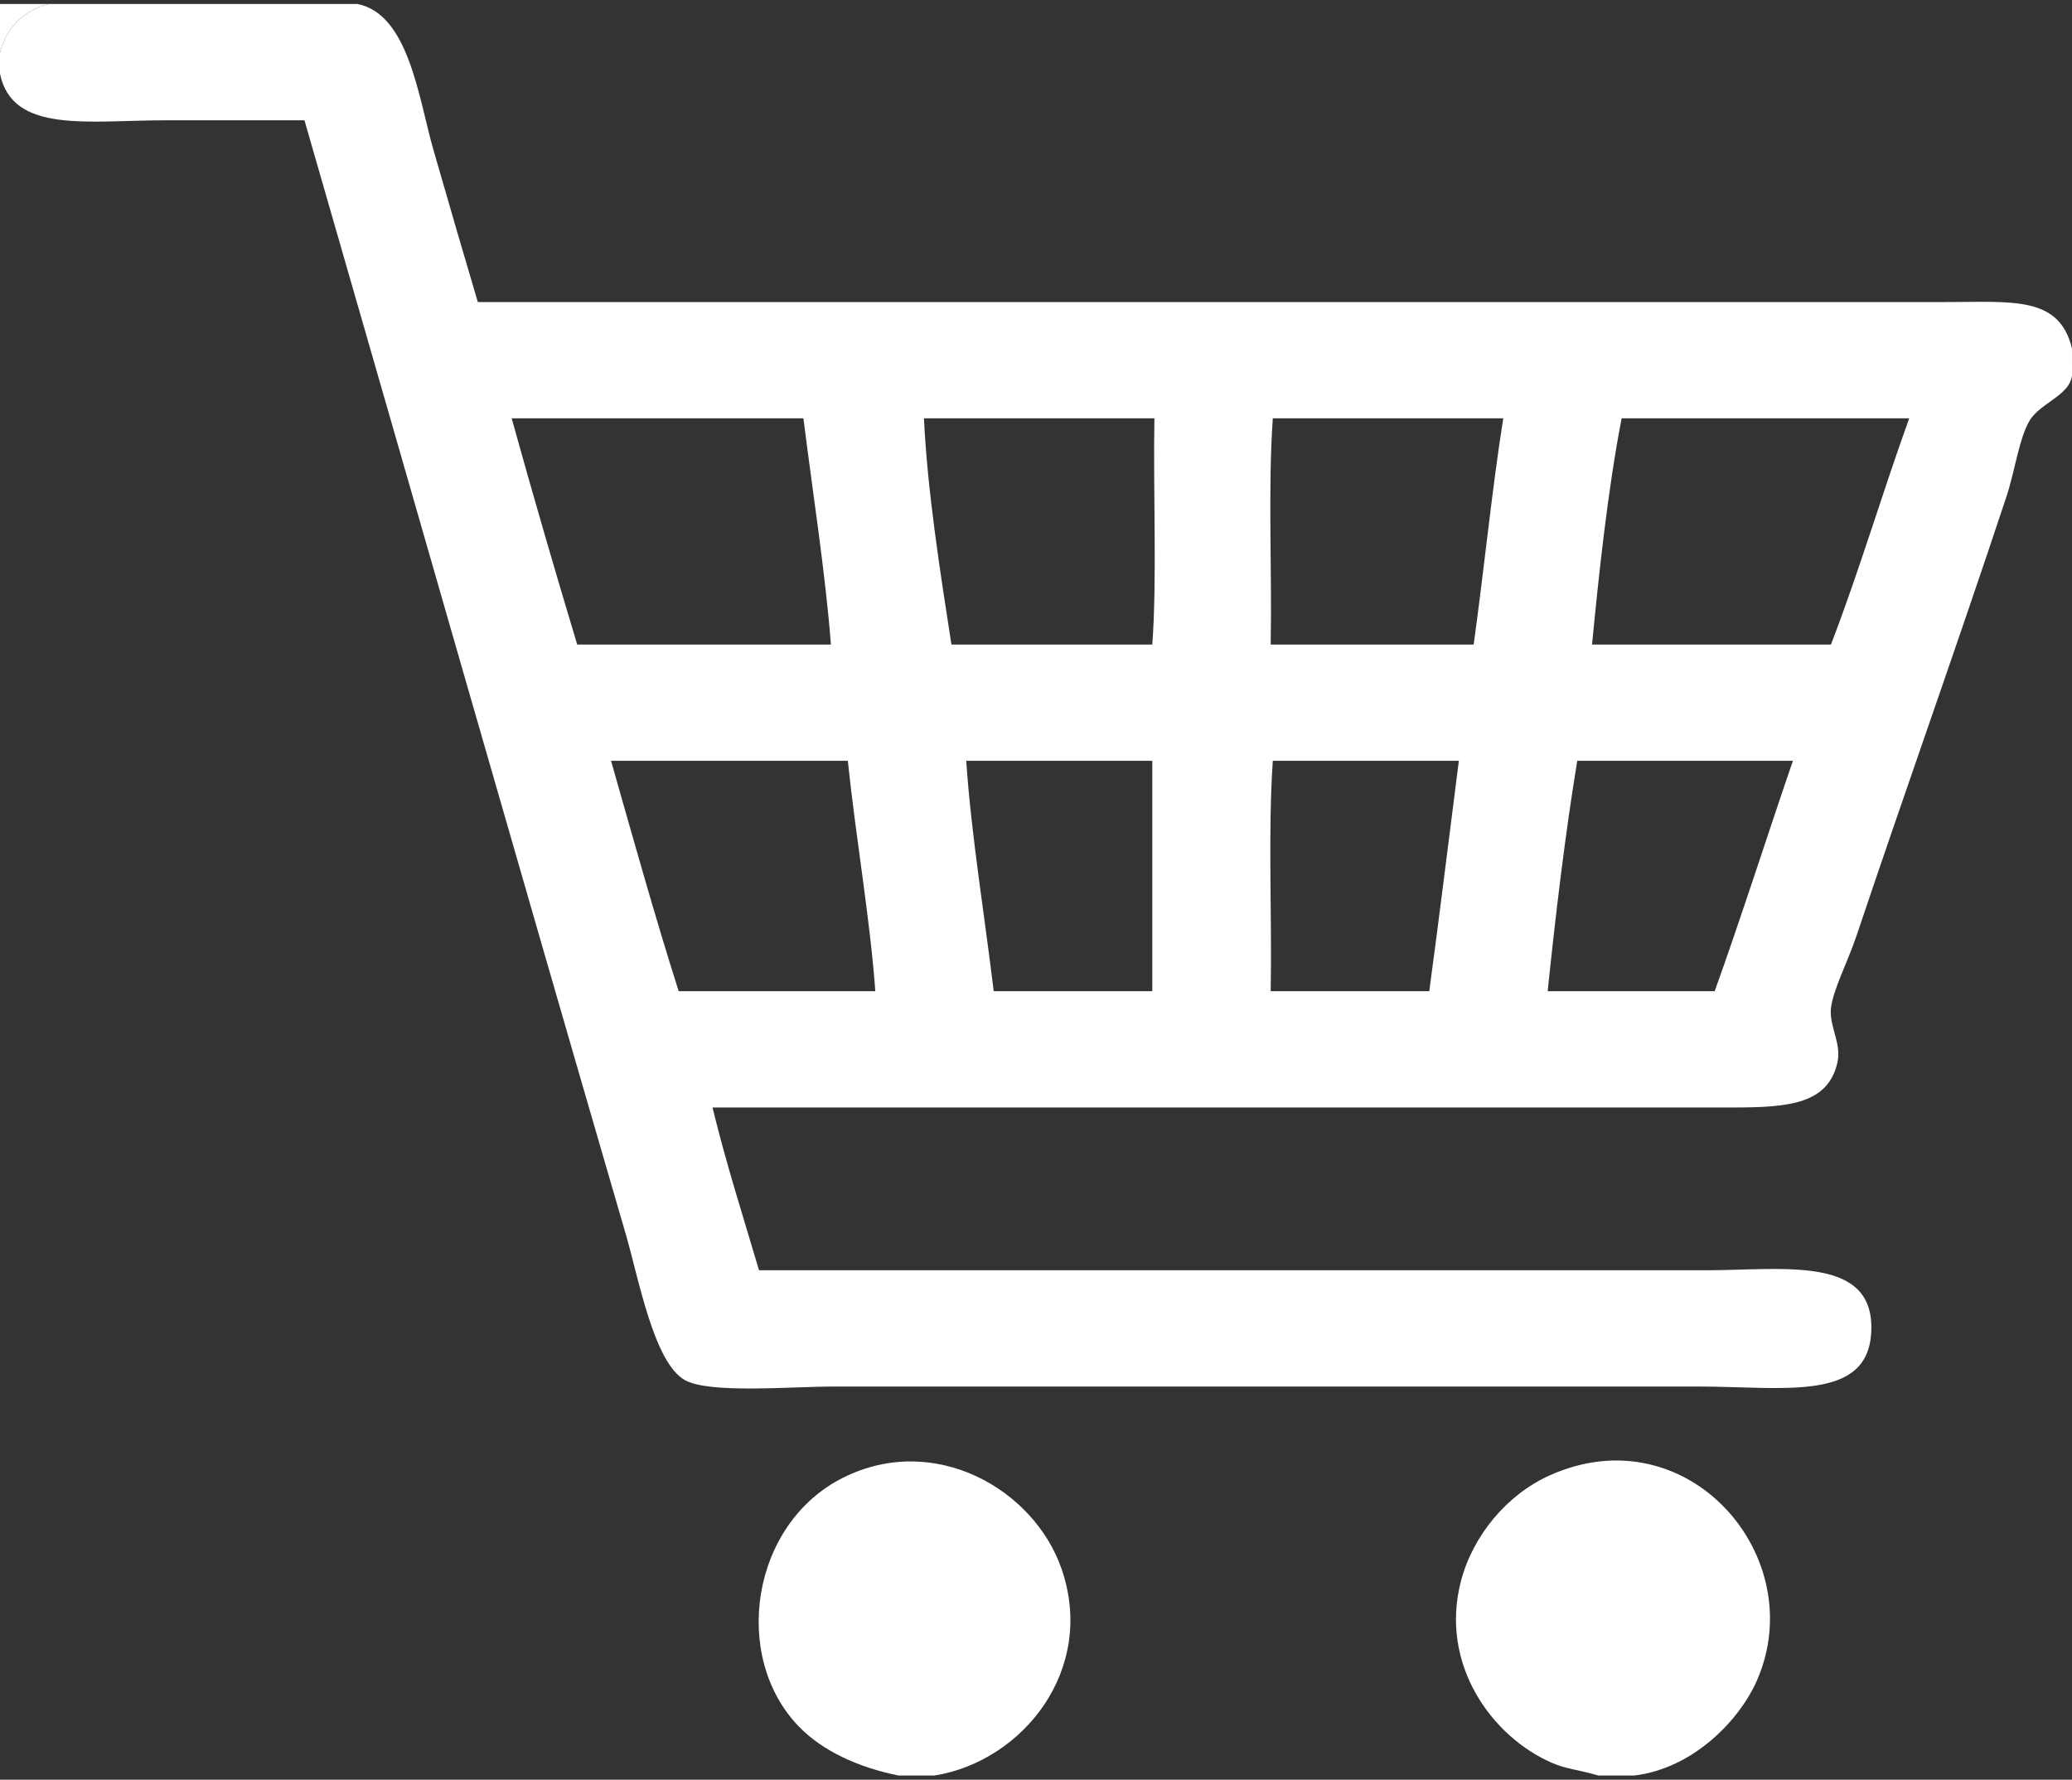
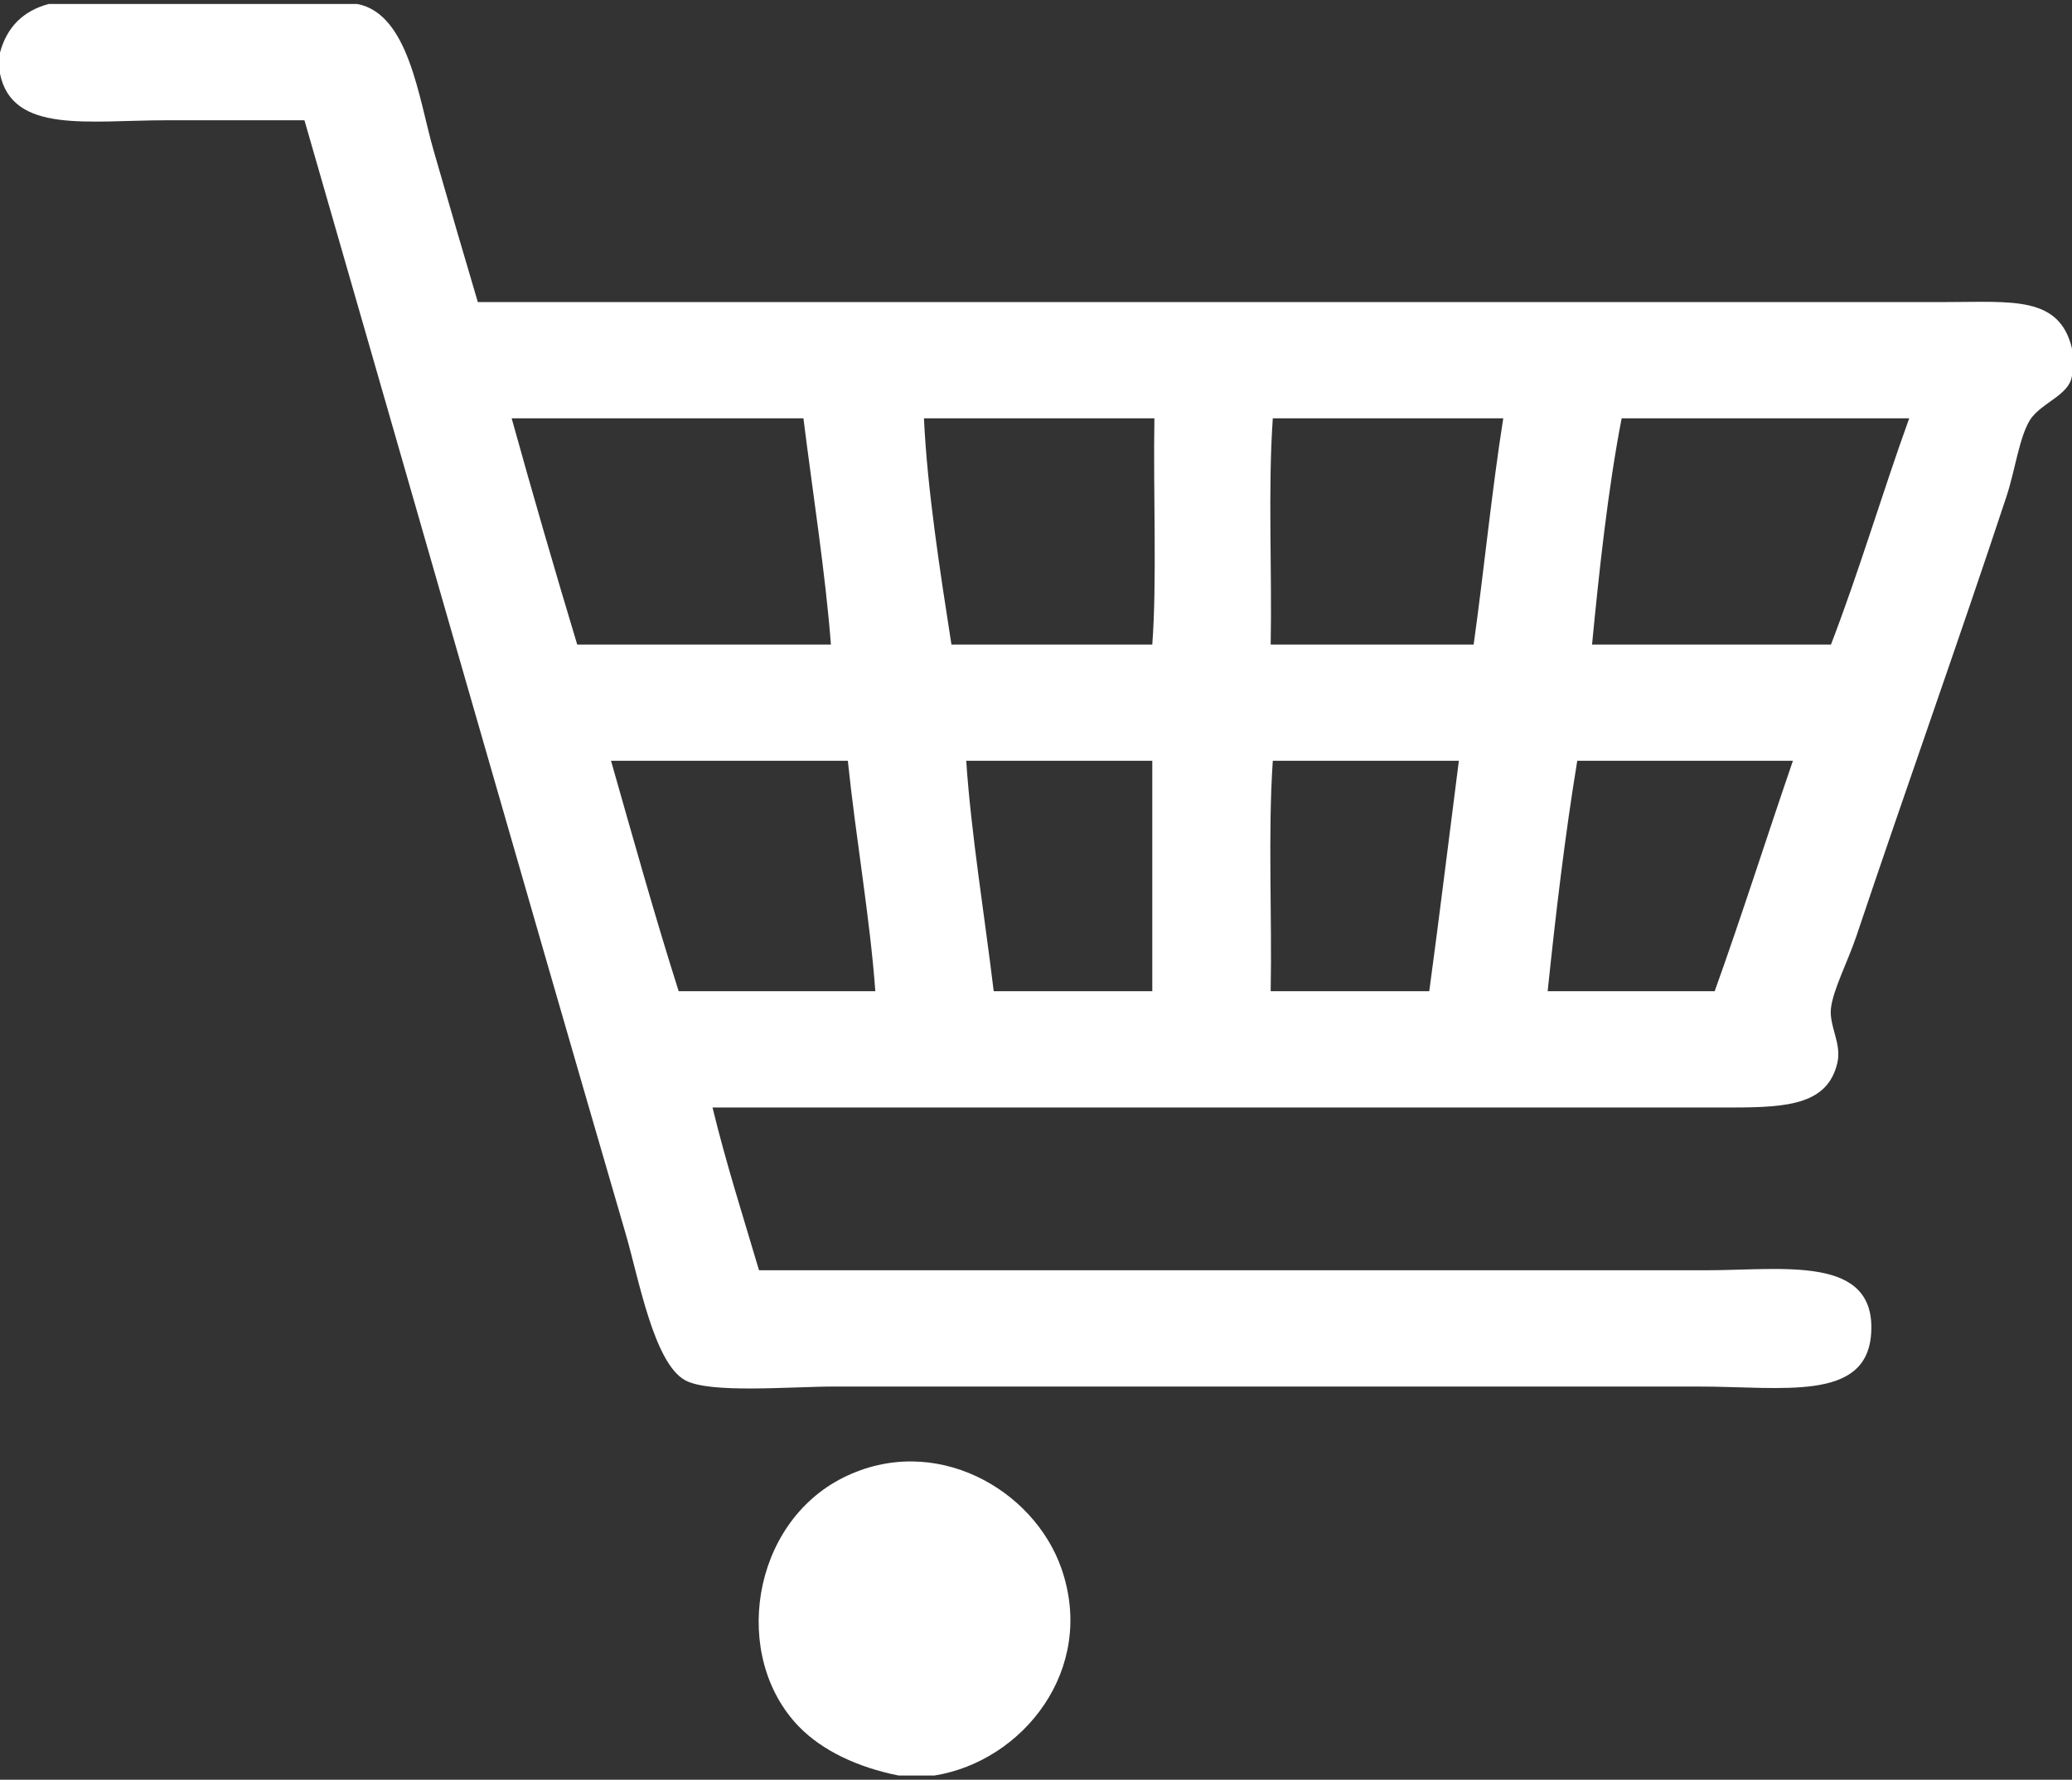
<svg xmlns="http://www.w3.org/2000/svg" version="1.1" id="Layer_1" x="0px" y="0px" width="980px" height="841.89px" viewBox="0 0 980 841.89" enable-background="new 0 0 980 841.89" xml:space="preserve">
  <rect x="0" y="0" width="980" height="841.89" fill="#333333" stroke="none" />
  <g>
-     <path fill-rule="evenodd" clip-rule="evenodd" fill="#FFFFFF" d="M23,1.89c-12.079,3.254-19.746,10.921-23,23   c0-7.667,0-15.333,0-23C7.667,1.89,15.333,1.89,23,1.89z" />
    <path fill-rule="evenodd" clip-rule="evenodd" fill="#FFFFFF" d="M23,1.89c48.667,0,97.333,0,146,0   c24.357,4.647,29.042,44.794,36,69c7.858,27.339,14.821,51.199,21,72c224.168,0,463.186,0,694,0c31.722,0,54.039-3.078,60,22   c0,3.333,0,6.667,0,10c1.403,11.64-14.54,14.965-20,24c-5.011,8.292-6.934,23.712-11,36c-22.966,69.39-47.245,137.241-71,208   c-3.94,11.737-10.982,25.226-12,34c-0.983,8.479,5.205,16.719,3,26c-4.543,19.127-22.513,21-49,21c-160.34,0-323.706,0-483,0   c6.451,26.549,14.465,51.535,22,77c124.675,0,253.27,0,384,0c16.185,0,38.149,0,64,0c36.405,0,80.557-7.515,78,30   c-2.204,32.336-41.81,25-82,25c-136.188,0-271.366,0-408,0c-21.481,0-59.321,3.454-71-3c-14.727-8.139-21.871-47.962-28-69   c-51.934-178.268-101.18-350.816-152-527c-18.161,0-41.539,0-65,0c-37.509,0-73.104,6.491-79-22c0-3.333,0-6.667,0-10   C3.254,12.811,10.921,5.145,23,1.89z M242,197.89c9.999,36.001,20.348,71.652,31,107c40,0,80,0,120,0   c-2.554-33.458-8.634-72.024-13-107C334,197.89,288,197.89,242,197.89z M437,197.89c1.63,34.371,7.725,72.941,13,107   c31.667,0,63.333,0,95,0c2.251-29.873,0.394-72.182,1-107C509.667,197.89,473.333,197.89,437,197.89z M602,197.89   c-2.333,33.667-0.334,71.666-1,107c32,0,64,0,96,0c4.935-35.399,8.503-72.164,14-107C674.667,197.89,638.333,197.89,602,197.89z    M753,304.89c37.667,0,75.333,0,113,0c13.345-34.655,24.269-71.732,37-107c-45.334,0-90.667,0-136,0   C760.524,231.09,756.184,271.729,753,304.89z M321,468.89c31,0,62,0,93,0c-2.462-34.216-9.251-72.74-13-109   c-37.333,0-74.667,0-112,0C299.424,396.466,309.661,433.229,321,468.89z M457,359.89c2.302,34.365,8.694,73.305,13,109   c25,0,50,0,75,0c0-36.333,0-72.667,0-109C515.667,359.89,486.333,359.89,457,359.89z M602,359.89c-2.333,34.334-0.334,73-1,109   c25,0,50,0,75,0c4.897-36.103,9.322-72.678,14-109C660.667,359.89,631.333,359.89,602,359.89z M746,359.89   c-5.788,35.211-10.125,71.875-14,109c26.333,0,52.667,0,79,0c12.843-35.824,24.562-72.772,37-109C814,359.89,780,359.89,746,359.89   z" />
    <path fill-rule="evenodd" clip-rule="evenodd" fill="#FFFFFF" d="M442,839.89c-5.667,0-11.333,0-17,0   c-19.417-3.868-36.113-11.833-47-23c-32.266-33.097-22.853-96.249,21-118c43.064-21.36,89.892,5.502,103,43   C518.714,789.703,483.766,833.207,442,839.89z" />
-     <path fill-rule="evenodd" clip-rule="evenodd" fill="#FFFFFF" d="M773,839.89c-5.667,0-11.333,0-17,0   c-10.768-3.05-15.178-3.037-22-6c-28.339-12.309-53.307-46.571-43-86c5.621-21.504,21.784-40.938,42-50   c65.083-29.171,123.627,38.462,98,97C822.78,813.666,800.938,836.531,773,839.89z" />
  </g>
</svg>